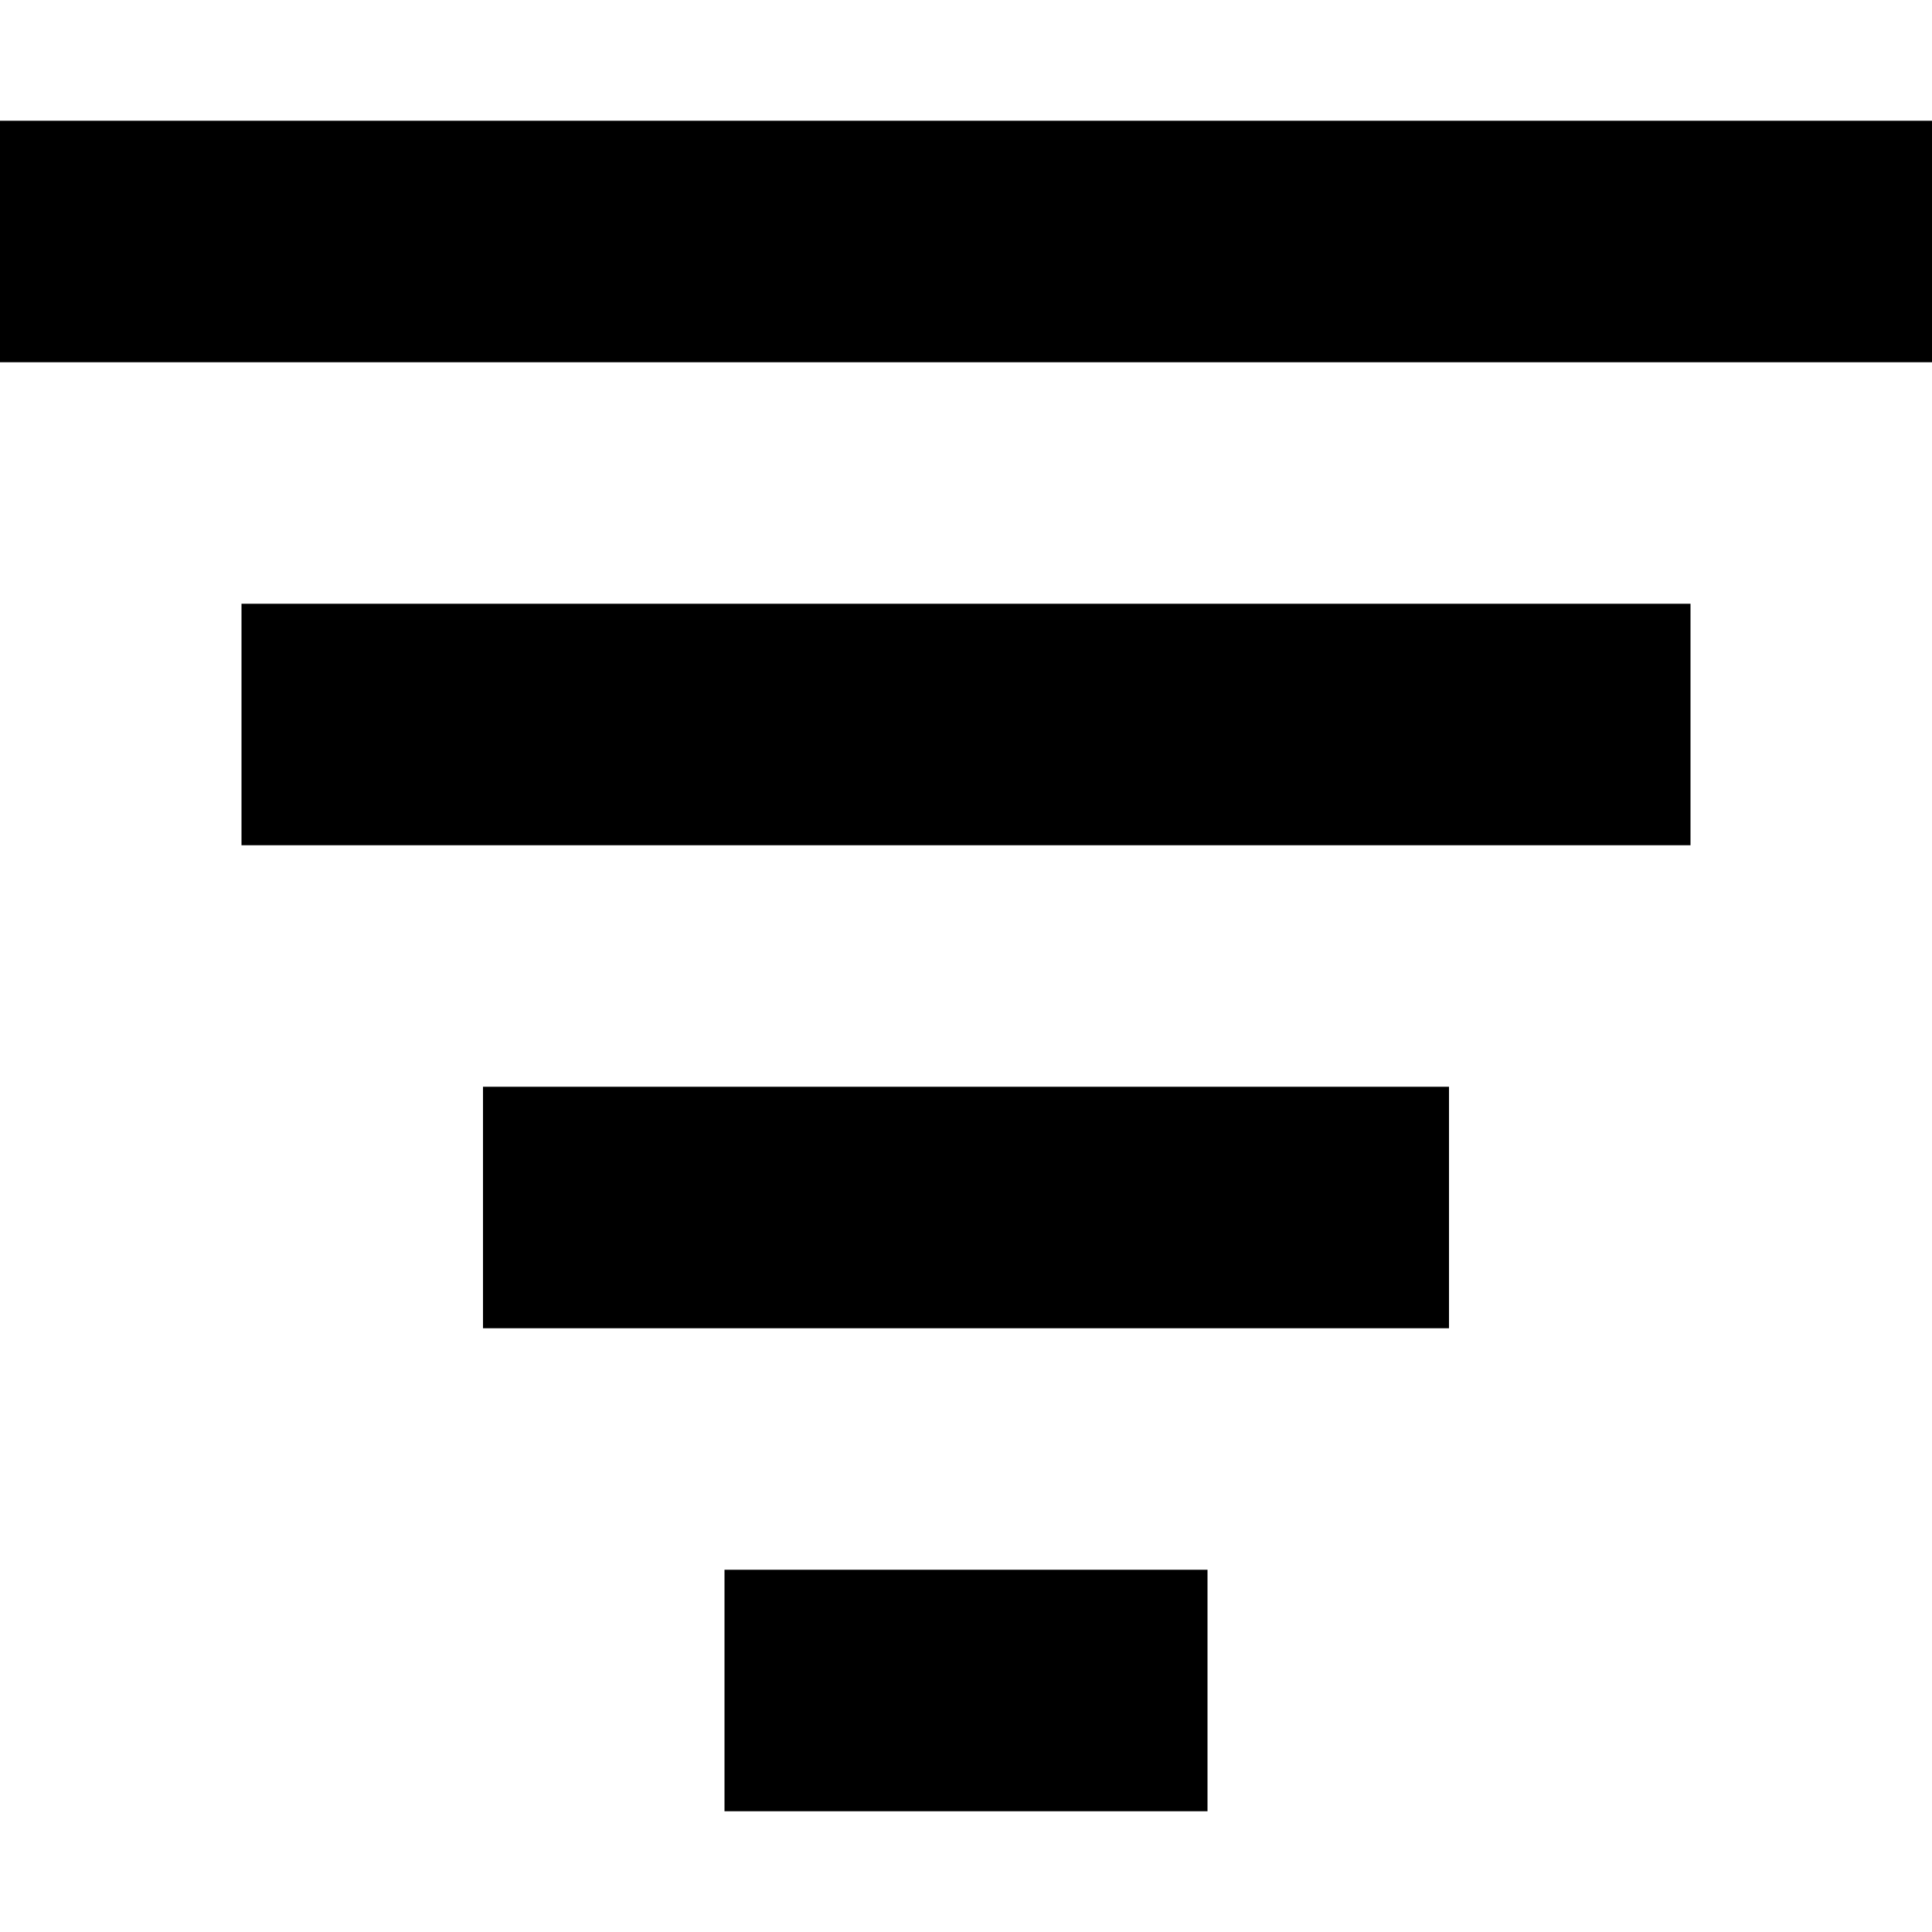
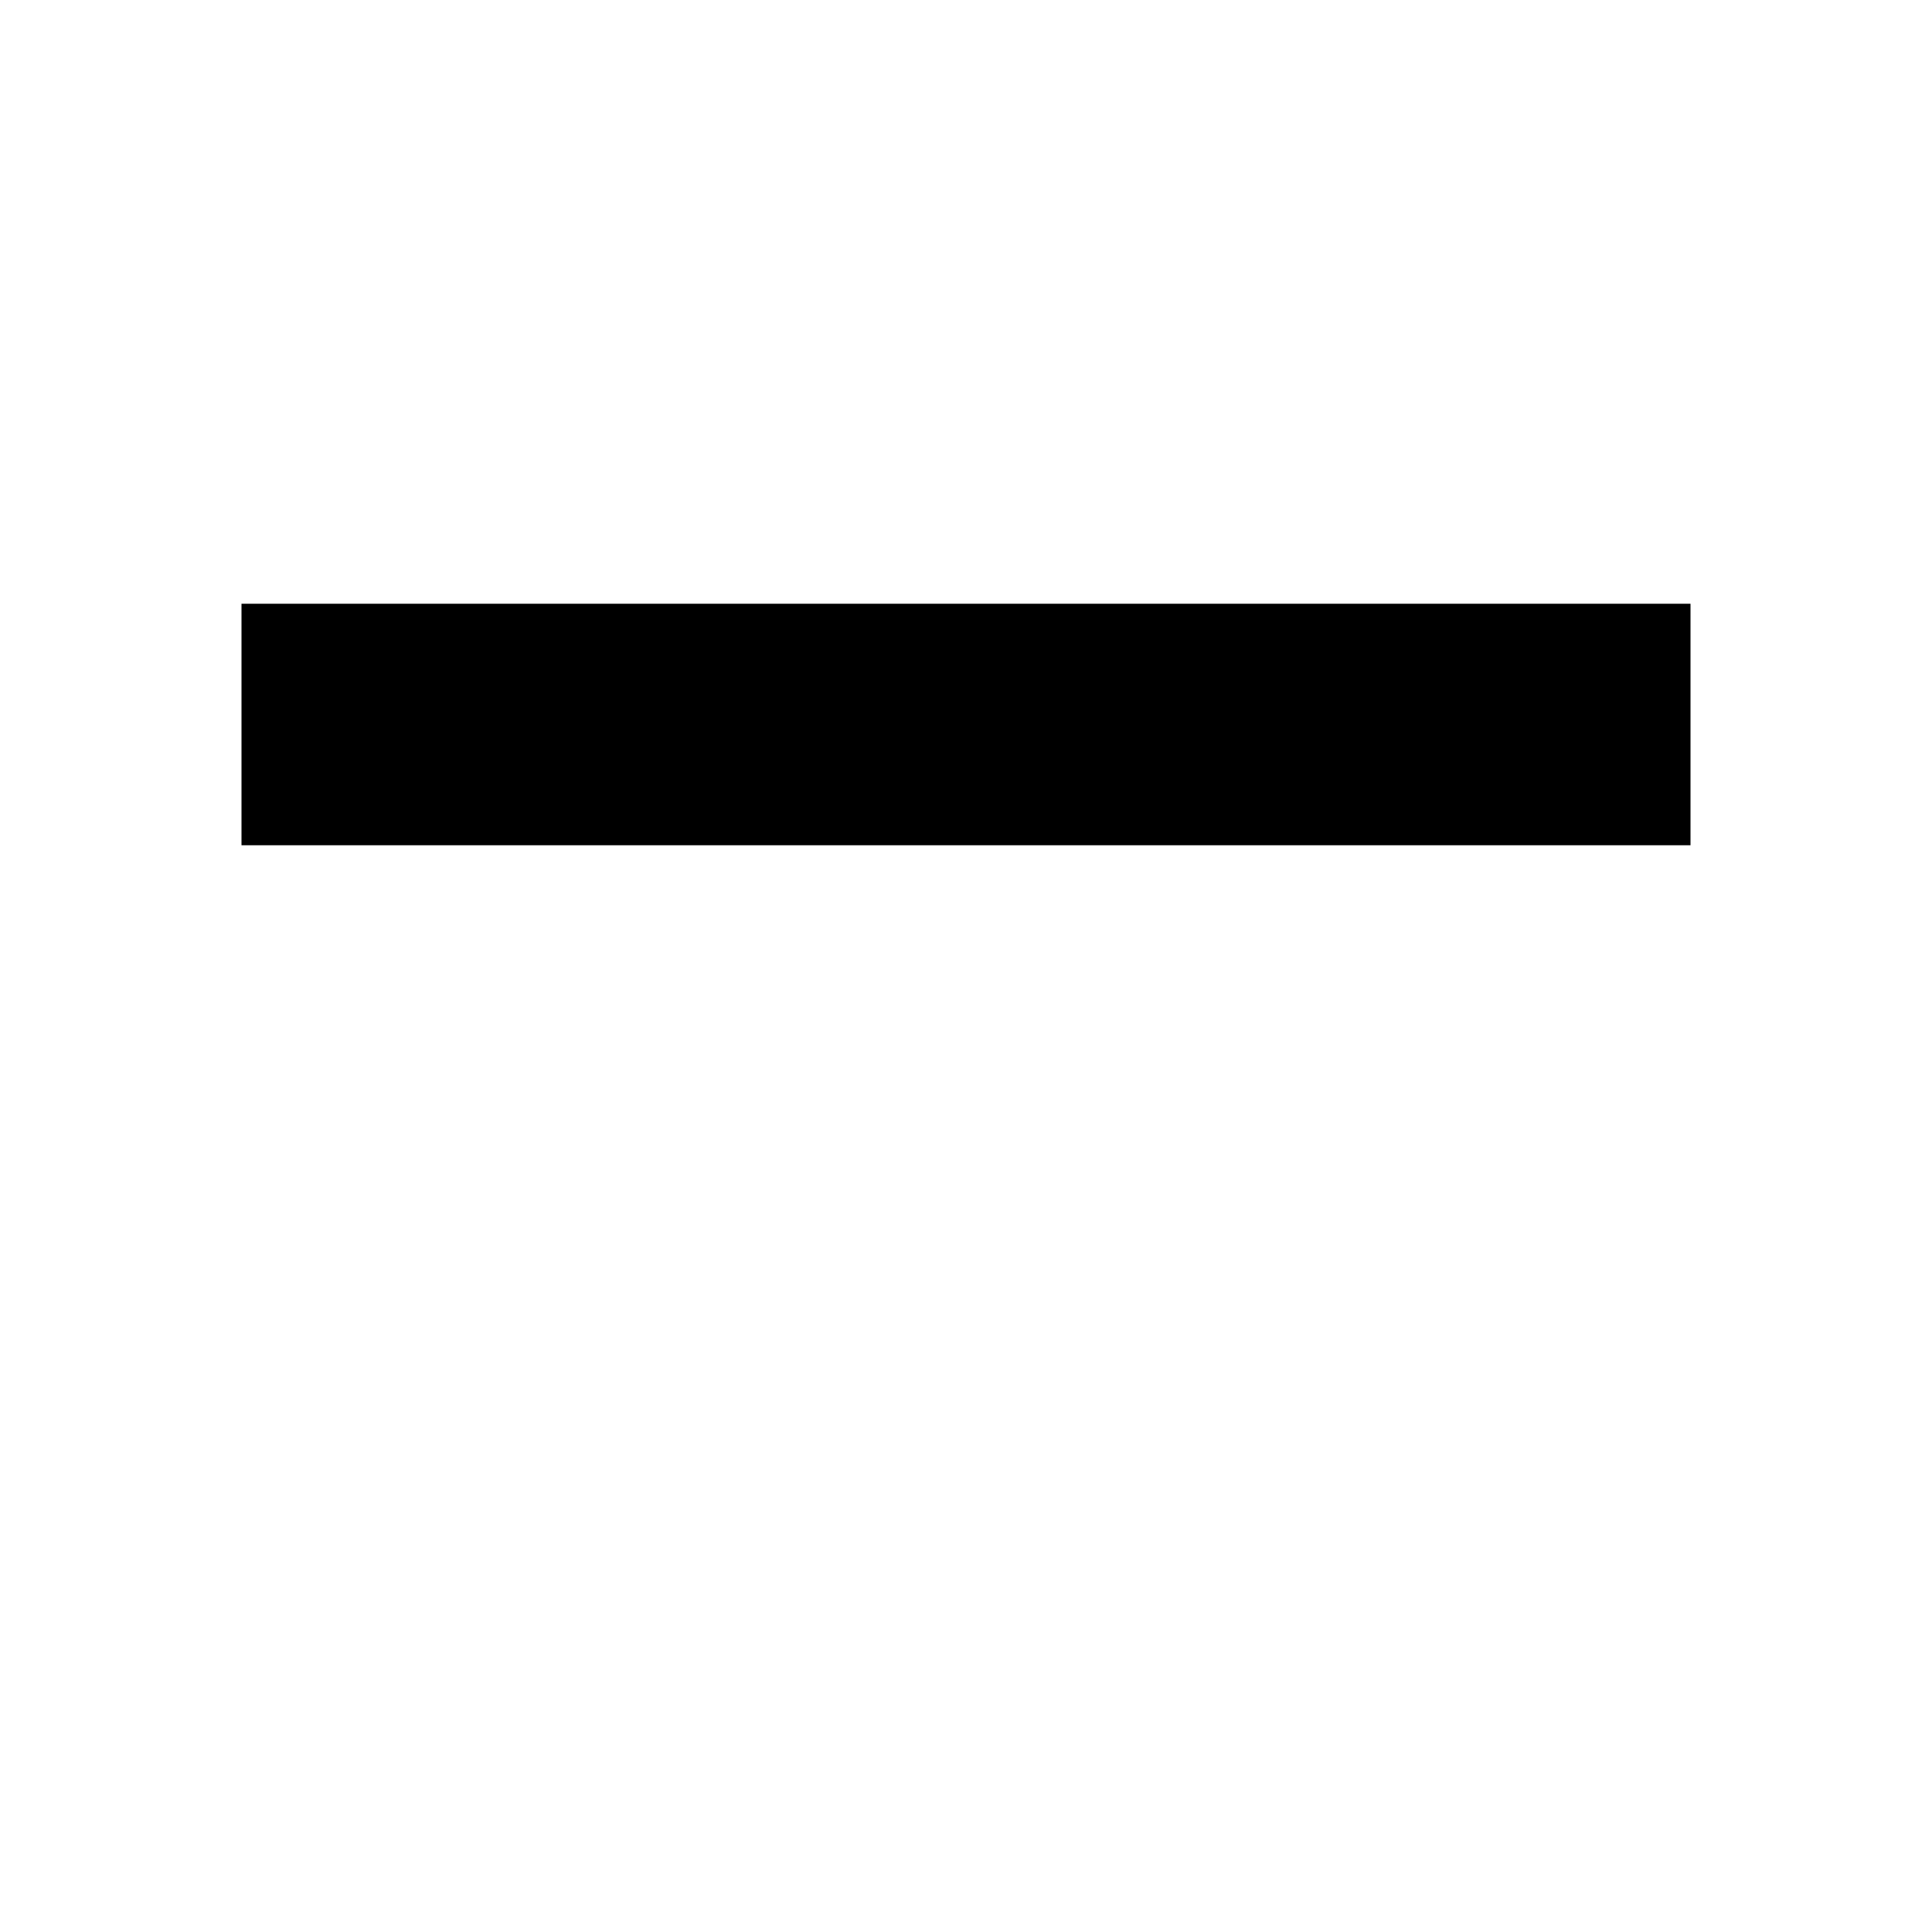
<svg xmlns="http://www.w3.org/2000/svg" width="800px" height="800px" viewBox="0 0 16 16" fill="none">
-   <path d="M0 3H16V1H0V3Z" fill="#000000" />
  <path d="M2 7H14V5H2V7Z" fill="#000000" />
-   <path d="M4 11H12V9H4V11Z" fill="#000000" />
-   <path d="M10 15H6V13H10V15Z" fill="#000000" />
</svg>